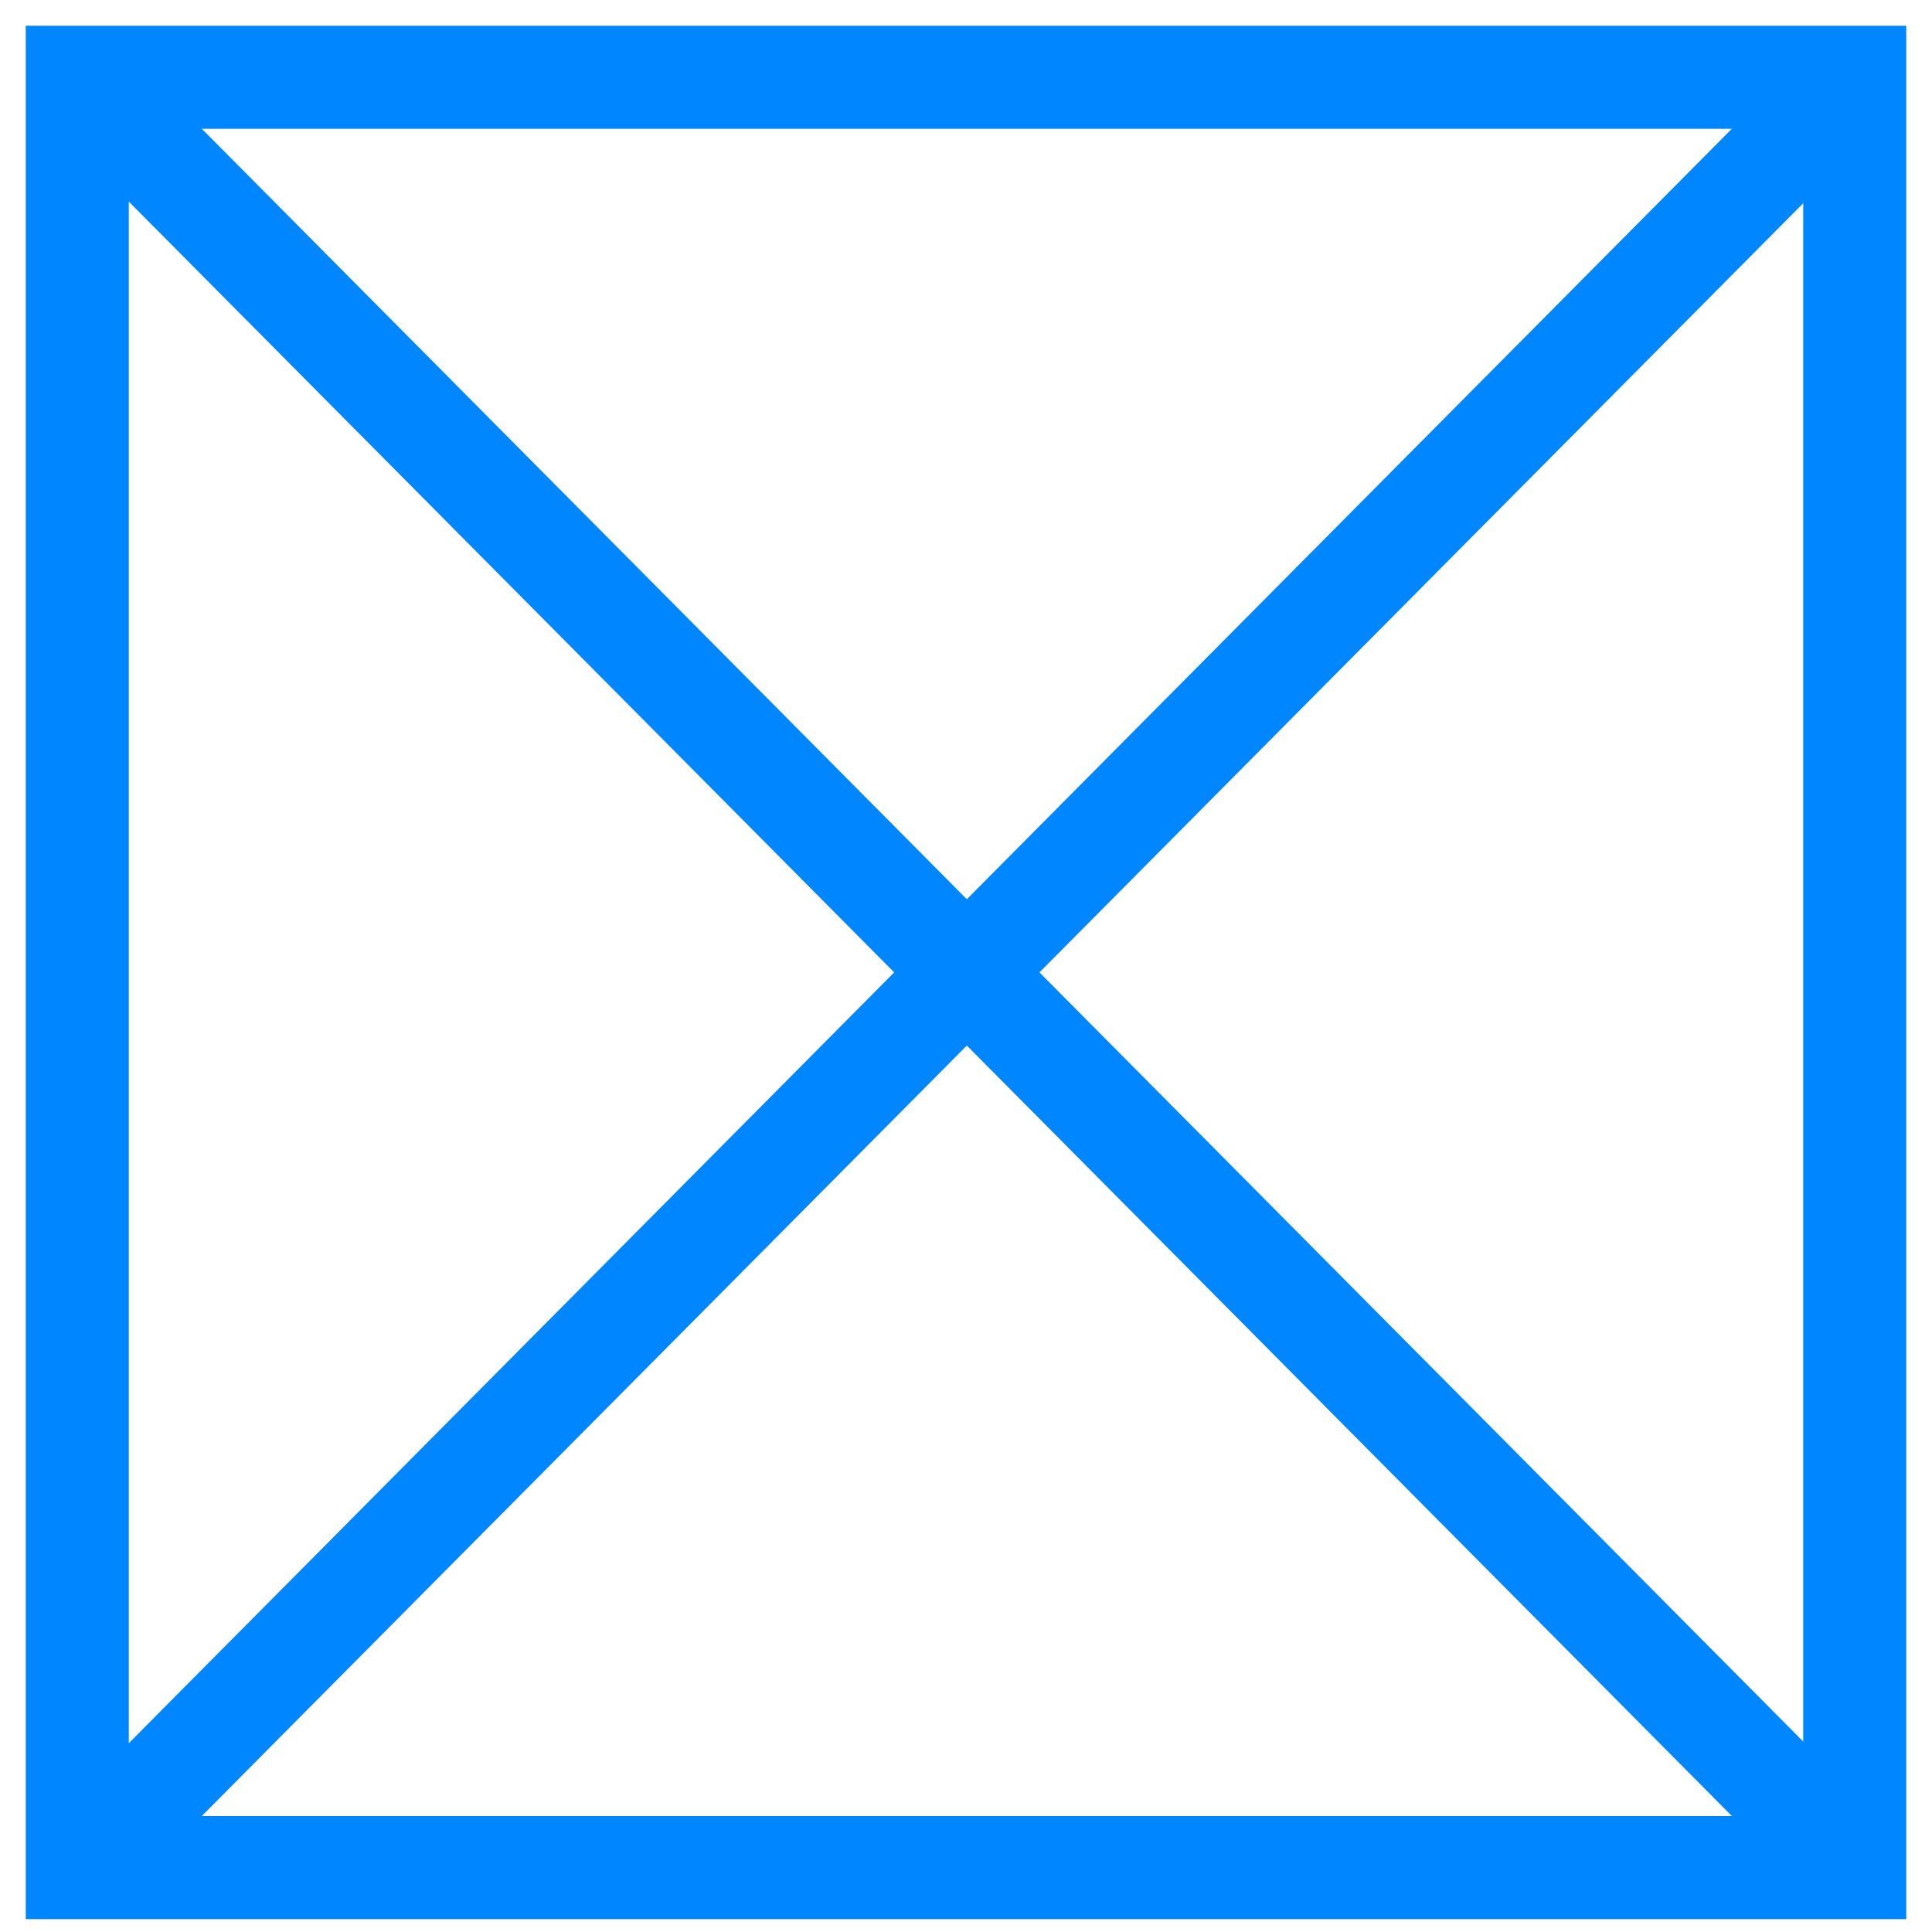
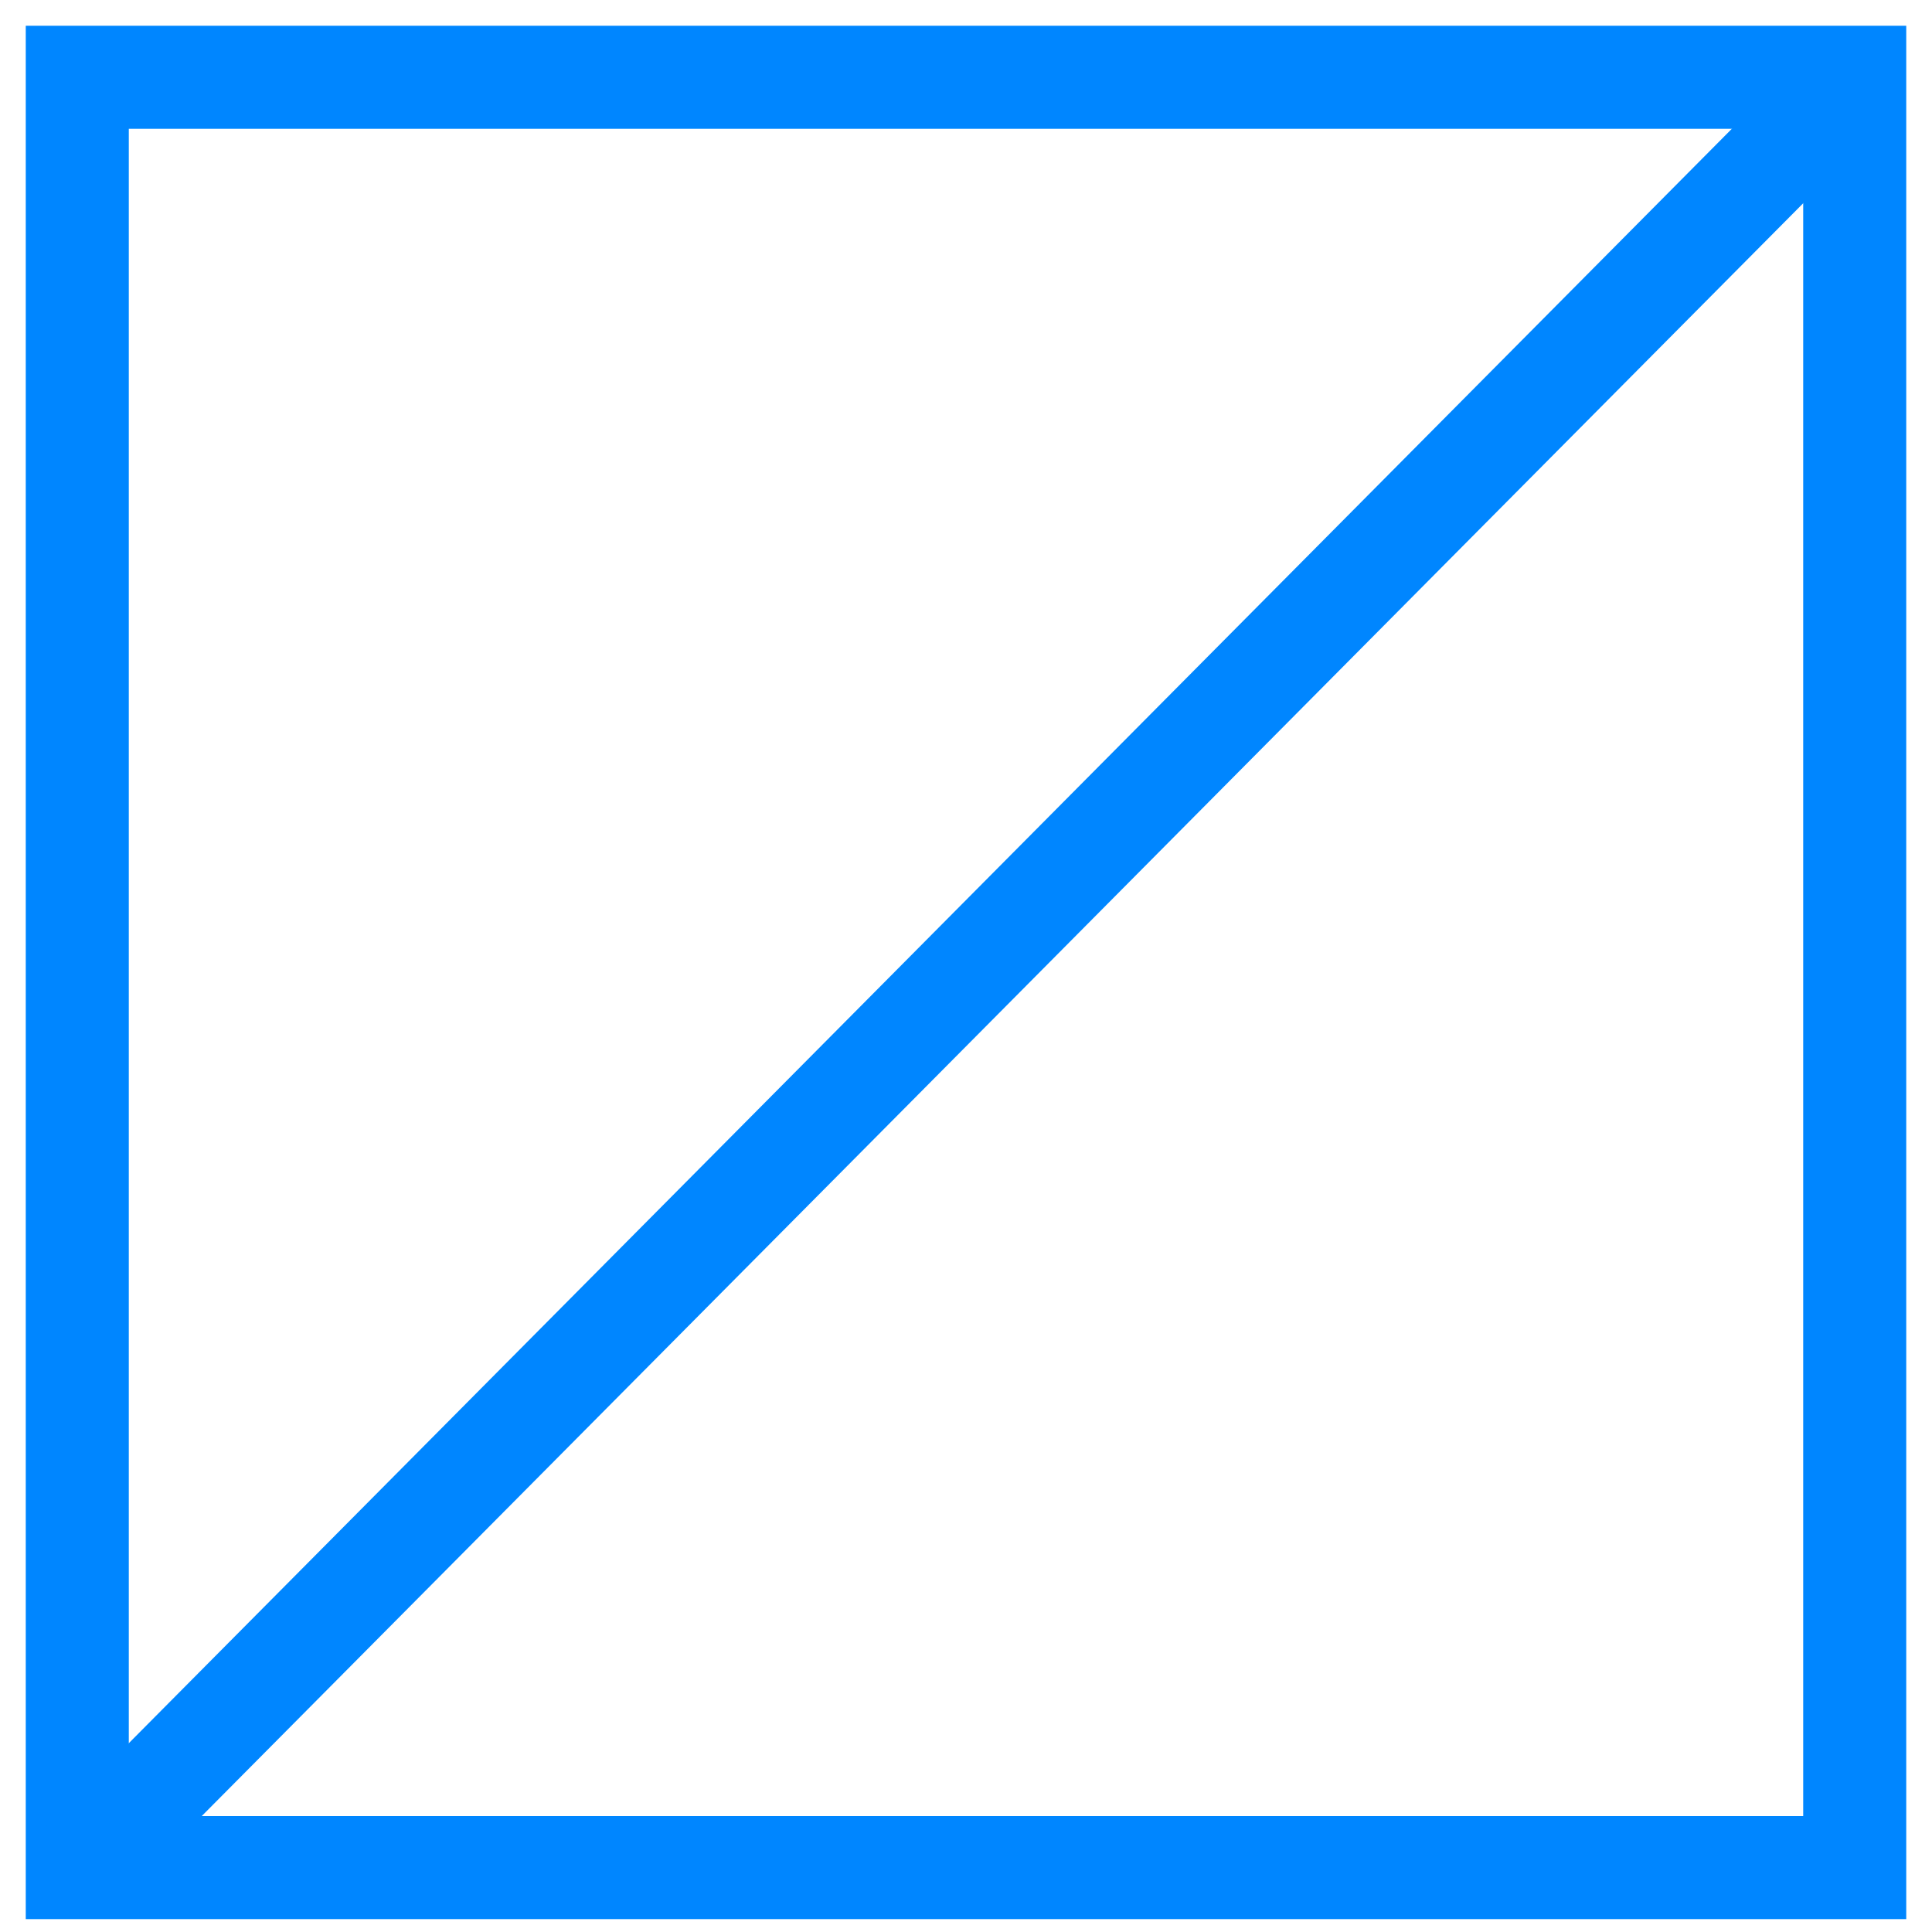
<svg xmlns="http://www.w3.org/2000/svg" version="1.1" id="Laag_1" x="0px" y="0px" viewBox="0 0 150 150" style="enable-background:new 0 0 150 150;" xml:space="preserve">
  <style type="text/css">
	.st0{fill:#0086FF;}
	.st1{fill:#FFFFFF;}
</style>
  <g>
    <path class="st0" d="M148,149H2V2H148V149z M10,141H140V10H10V141z" />
  </g>
  <g>
-     <rect x="71" y="-22.4" transform="matrix(0.71 -0.705 0.705 0.71 -31.418 74.762)" class="st0" width="8" height="195.9" />
-   </g>
+     </g>
  <g>
    <rect x="-22.9" y="71.5" transform="matrix(0.705 -0.71 0.71 0.705 -31.42 75.523)" class="st0" width="195.9" height="8" />
  </g>
</svg>